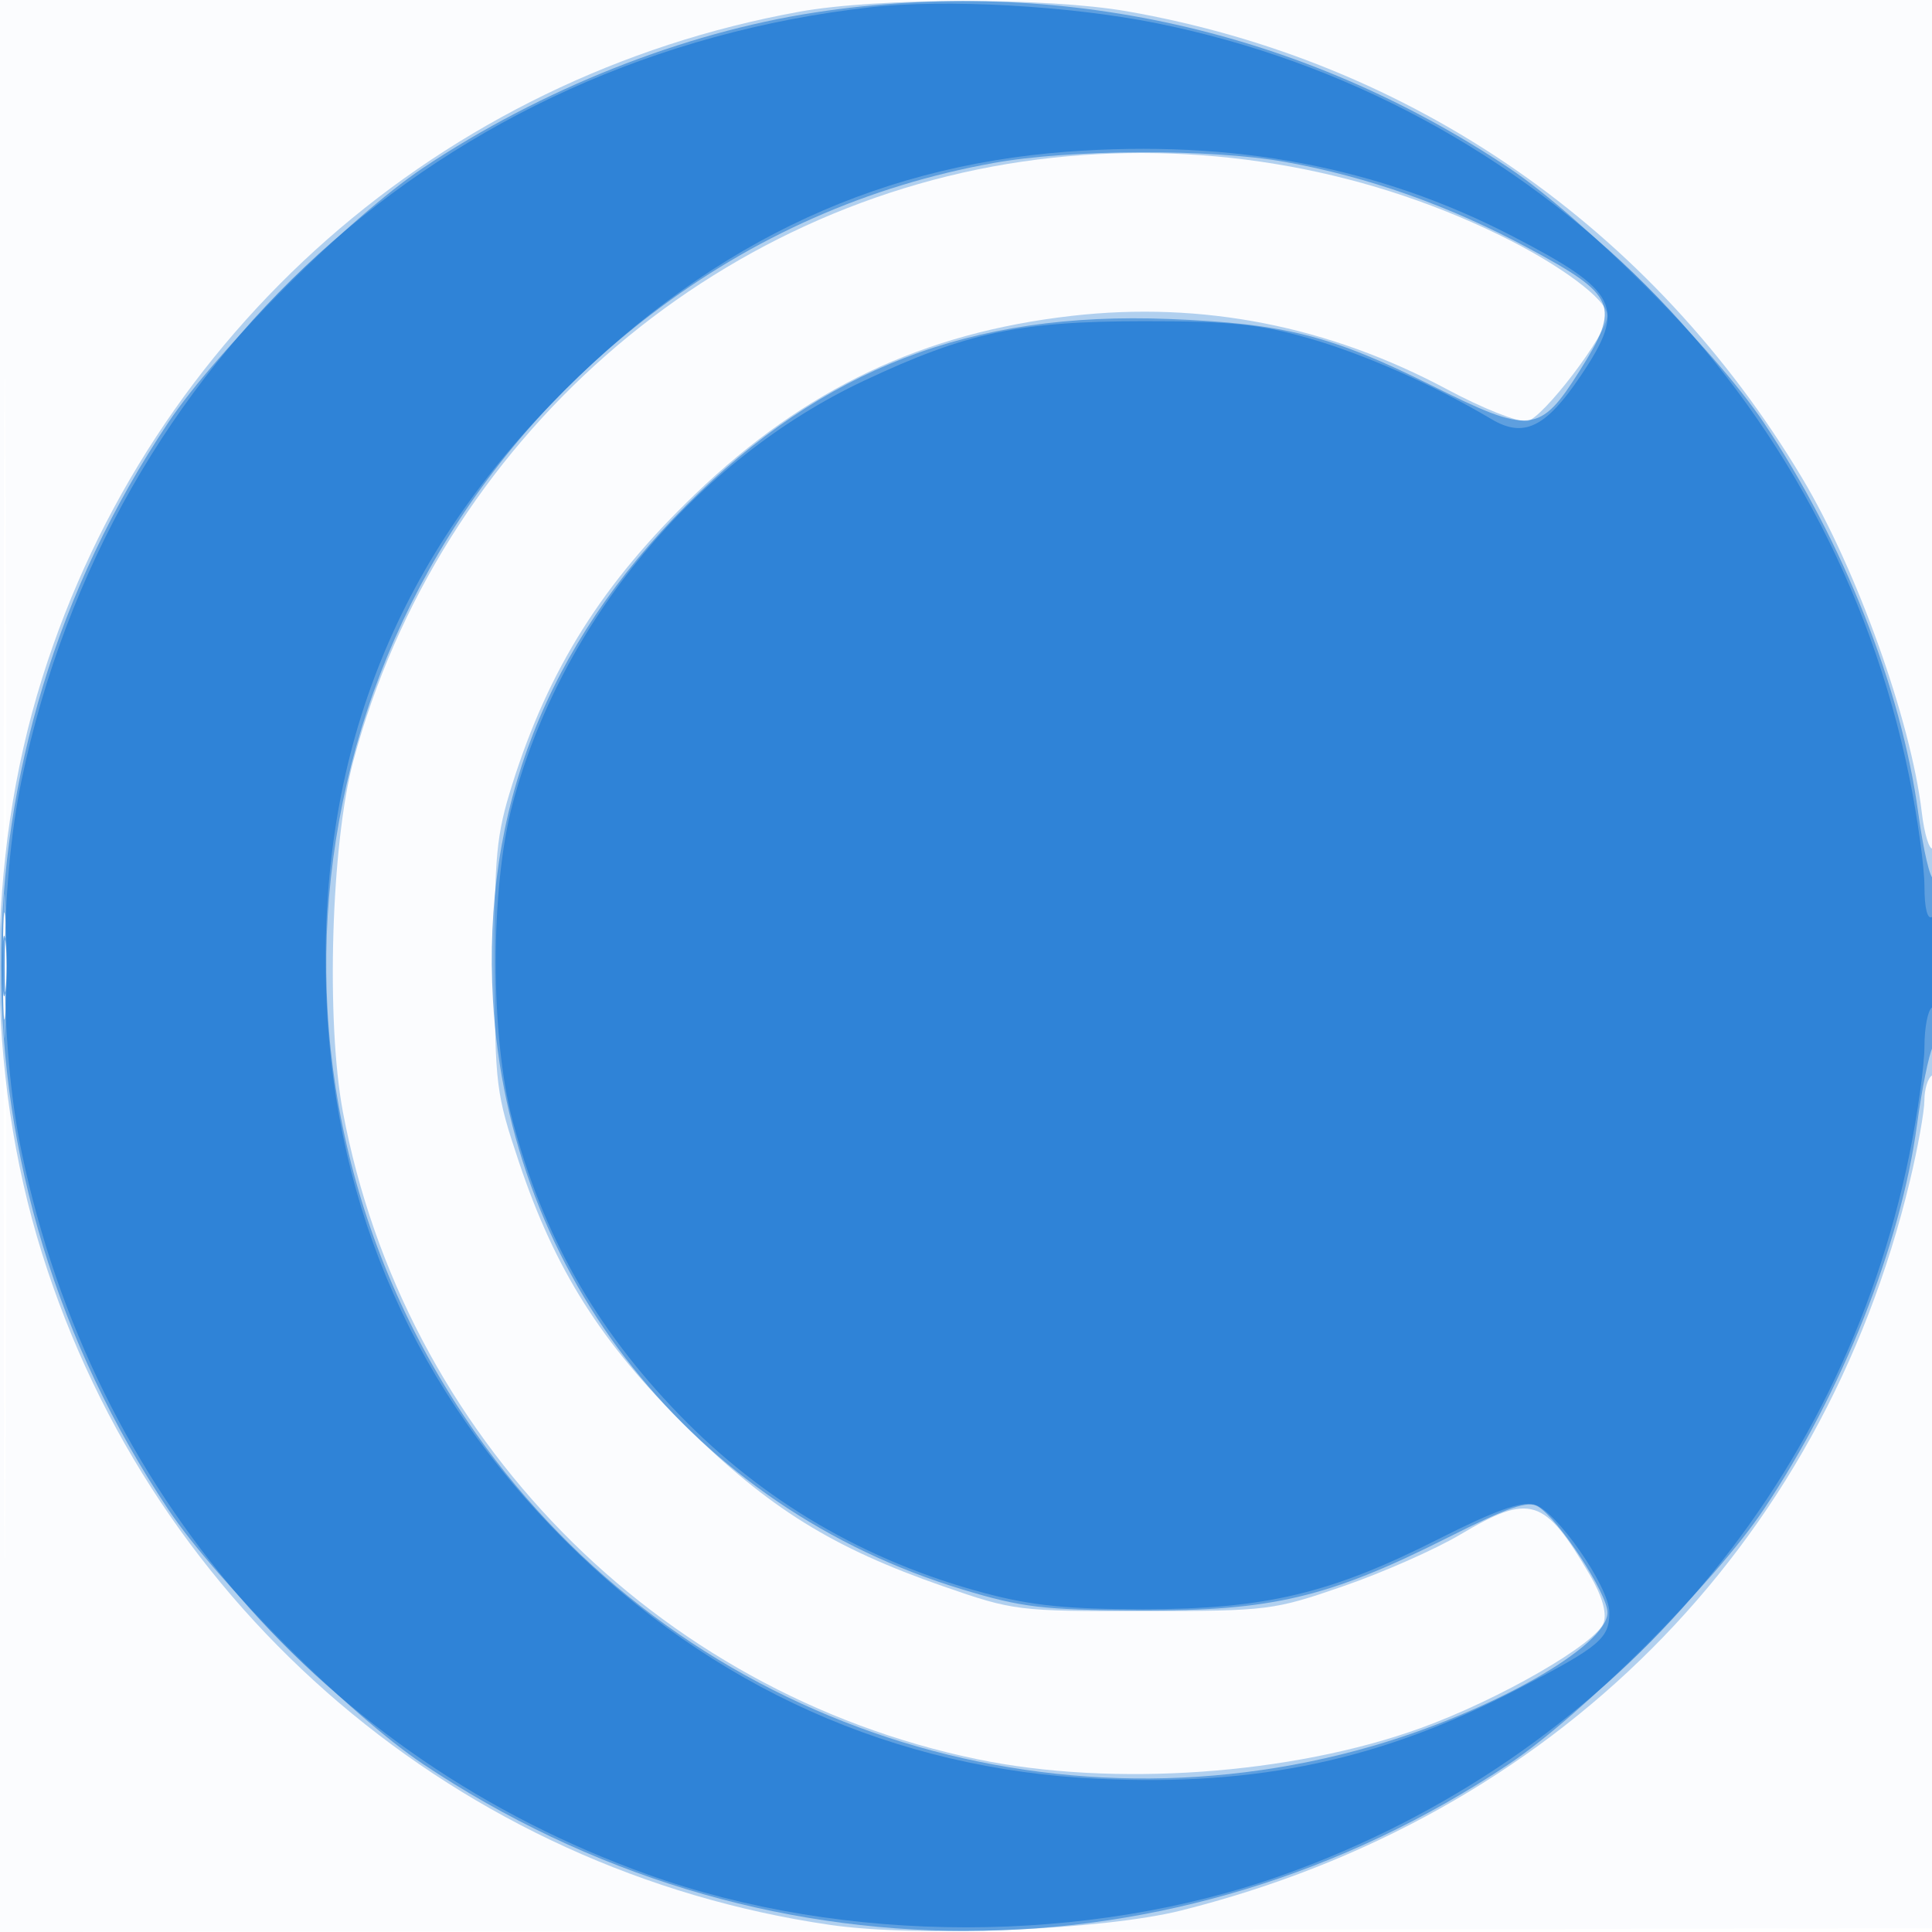
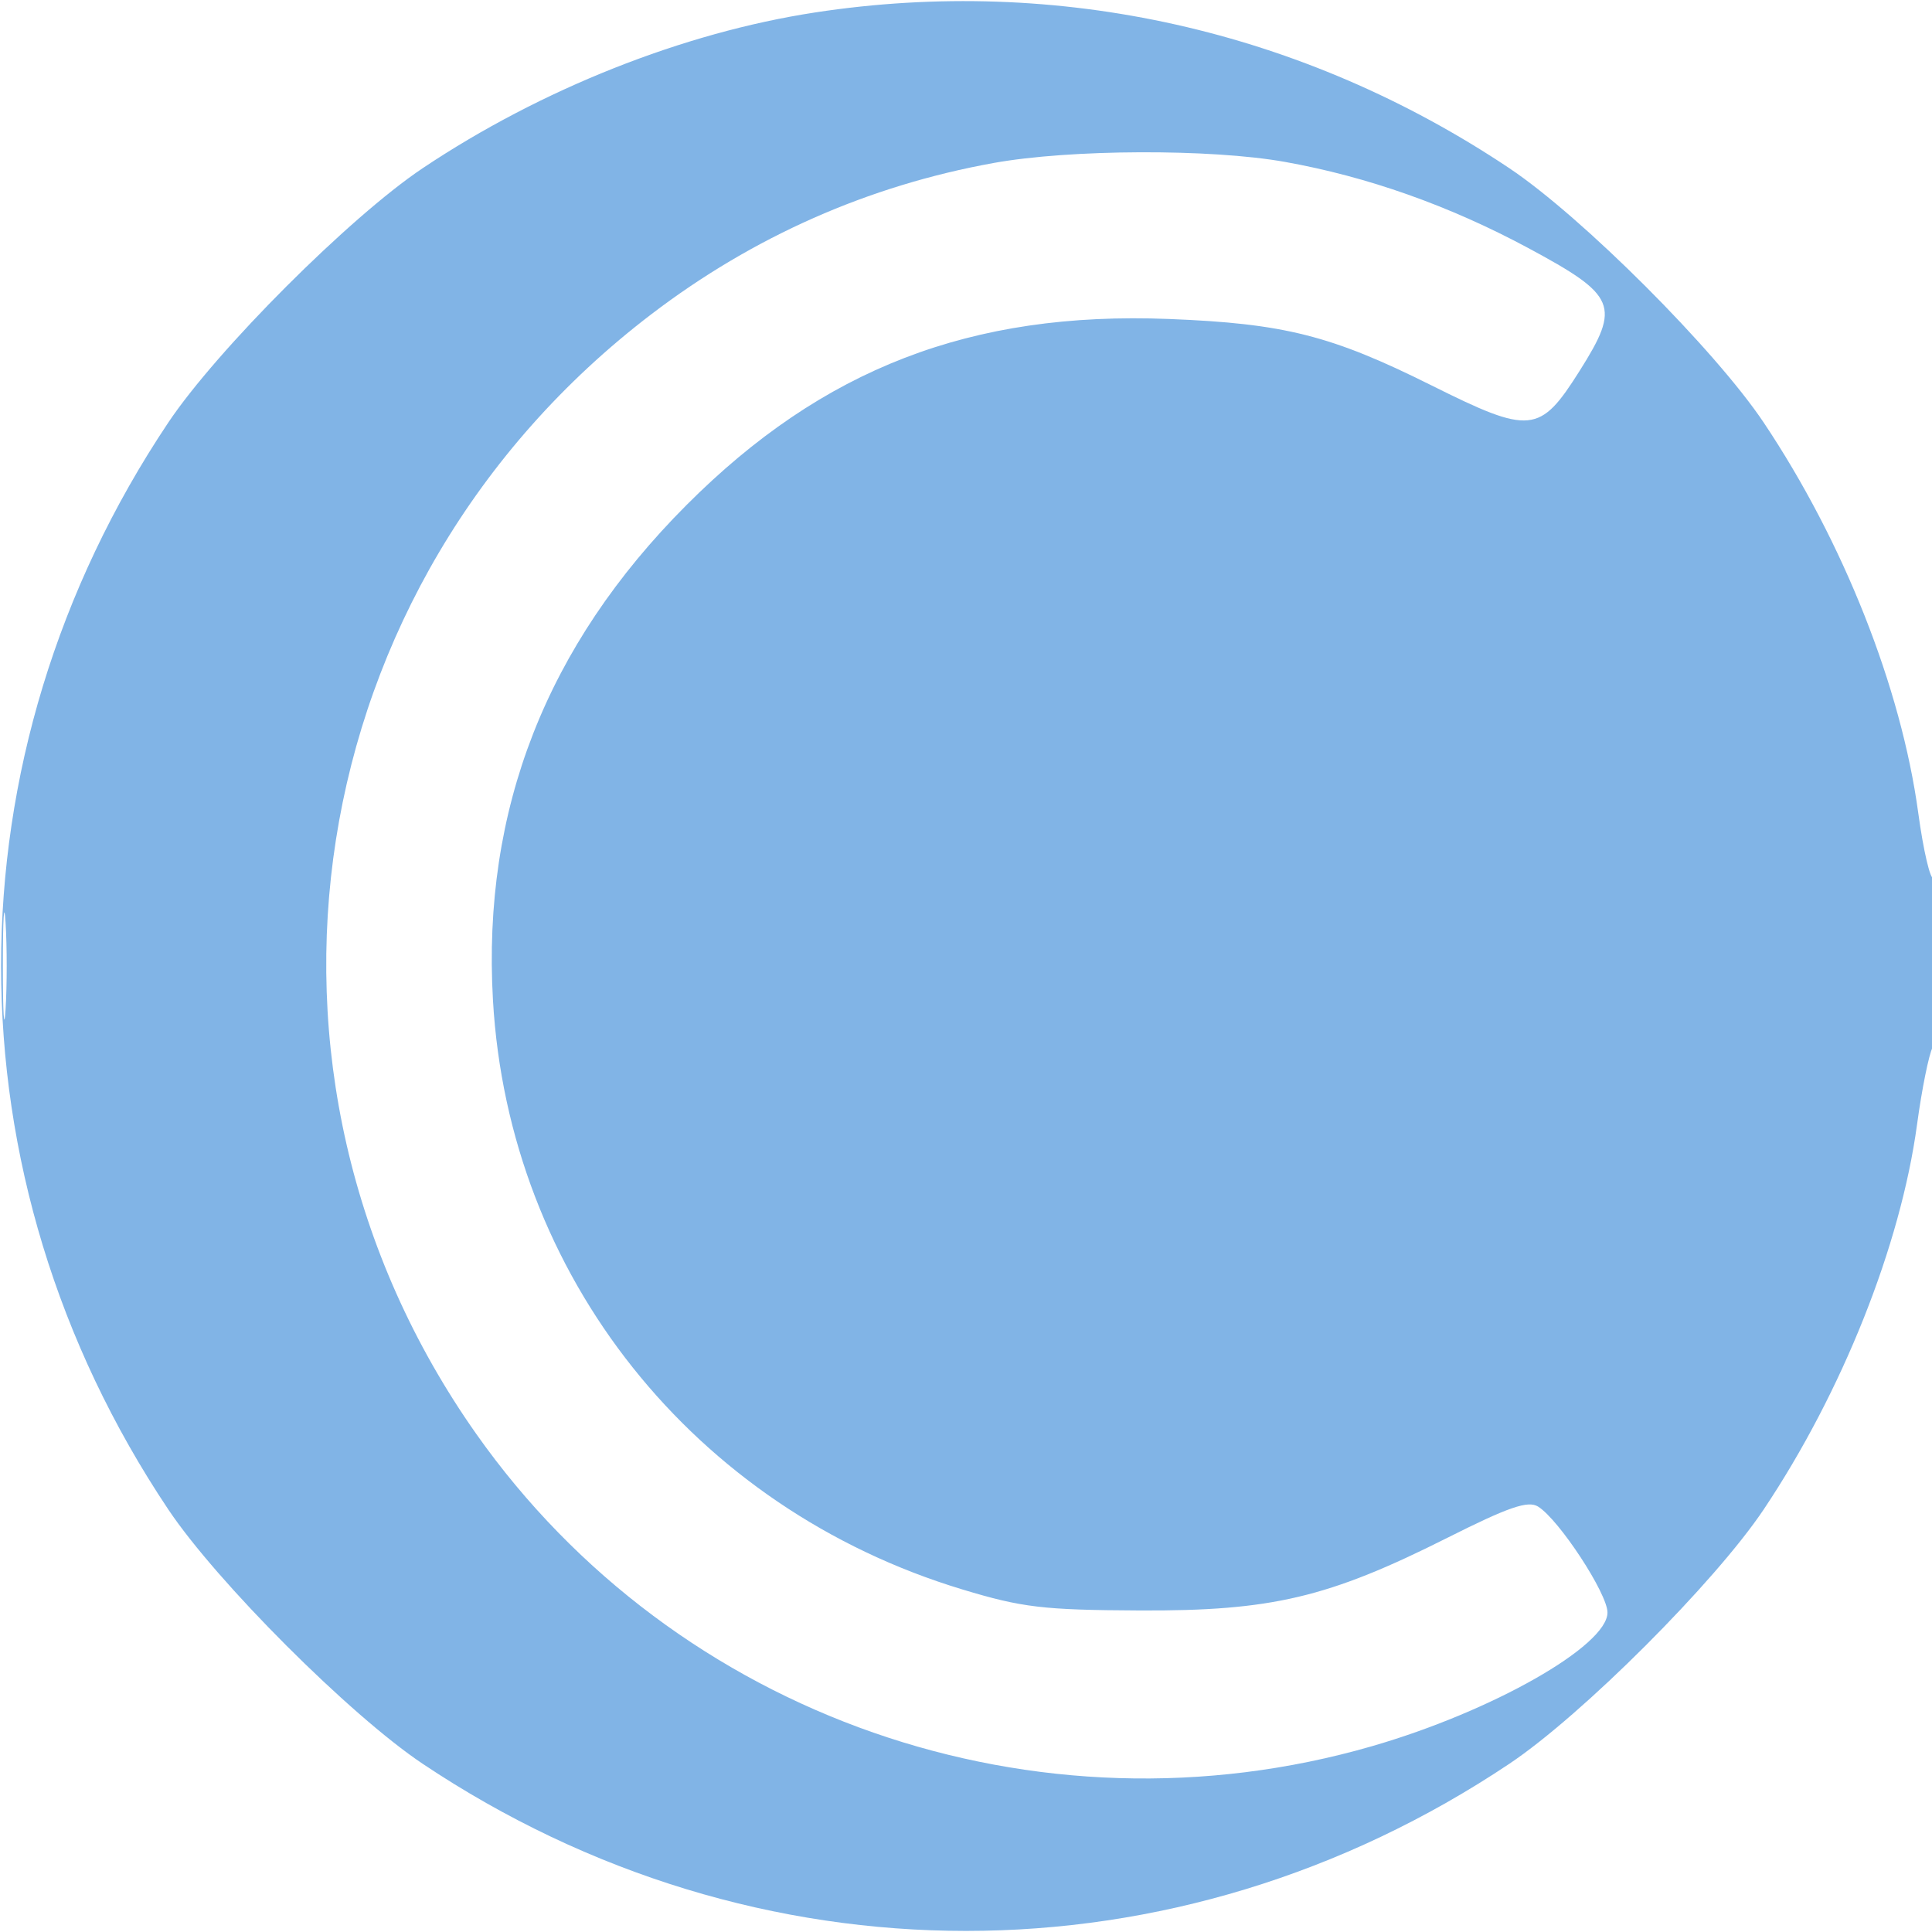
<svg xmlns="http://www.w3.org/2000/svg" width="256" height="256">
-   <path fill-opacity=".016" d="M0 128.004v128.004l128.25-.254 128.25-.254.254-127.75L257.008 0H0v128.004m.485.496c0 70.4.119 99.053.265 63.672.146-35.38.146-92.98 0-128C.604 29.153.485 58.1.485 128.5" fill="#1976D2" fill-rule="evenodd" />
-   <path fill-opacity=".326" d="M105.922 1.552C58.454 10.148 19.974 44.006 5.596 89.829c-7.581 24.16-7.581 52.182 0 76.342 14.824 47.243 55.288 81.708 104.355 88.882 11.628 1.7 36.198.698 46.549-1.899 49.304-12.371 84.888-47.987 96.566-96.654 1.056-4.4 1.923-9.211 1.927-10.691.004-1.48.457-2.969 1.007-3.309.595-.368 1-6.697 1-15.618 0-8.25-.389-14.759-.865-14.465-.476.294-1.148-1.868-1.493-4.804-1.423-12.11-8.595-32.146-15.843-44.259-19.887-33.237-51.787-55.285-89.509-61.863-10.573-1.843-33.025-1.812-43.368.061M137.5 21.137c-43.1 5.445-79.287 37.245-90.68 79.688-2.942 10.956-3.643 34.476-1.387 46.487 8.062 42.925 41.392 76.94 84.067 85.794 17.948 3.724 41.65 2.058 58.75-4.129 10.424-3.772 23.383-11.247 24.254-13.989.419-1.319-.238-3.565-1.844-6.306-6.016-10.265-7.902-10.853-17.16-5.349-3.3 1.962-10.275 5.043-15.5 6.846-9.269 3.2-9.913 3.28-26.5 3.3-16.67.021-17.184-.043-26.5-3.278-14.676-5.096-23.136-10.354-34.117-21.201-11.264-11.128-17.334-20.735-22.113-35-3.054-9.115-3.185-10.169-3.227-26-.038-14.592.228-17.363 2.301-23.965C72.689 88.606 79.858 77.23 92.19 65.404c14.516-13.921 30.169-21.316 49.858-23.555 17.25-1.961 34.022 1.336 49.798 9.792 4.59 2.46 9.315 4.335 10.5 4.166C204.388 55.516 213 44.202 213 41.811c0-2.068-6.23-6.713-14.268-10.64C179.961 22 158.504 18.484 137.5 21.137M.402 128c0 8.525.154 12.012.341 7.75.188-4.262.188-11.237 0-15.5-.187-4.263-.341-.775-.341 7.75" fill="#1976D2" fill-rule="evenodd" />
  <path fill-opacity=".545" d="M108 1.651C90.523 4.326 71.676 11.808 56 22.293 46.364 28.739 28.739 46.364 22.293 56c-29.533 44.153-29.533 99.847 0 144 6.446 9.636 24.071 27.261 33.707 33.707 44.153 29.533 99.847 29.533 144 0 9.636-6.446 27.261-24.071 33.707-33.707 10.405-15.557 18.137-34.97 20.312-51 .634-4.675 1.564-9.281 2.067-10.236 1.115-2.119 1.232-23.079.125-22.395-.433.268-1.35-3.634-2.036-8.672-2.258-16.584-9.913-35.916-20.468-51.697-6.446-9.636-24.071-27.261-33.707-33.707-27.357-18.299-59.783-25.574-92-20.642m23.655 19.946c-16.586 2.997-31.845 9.74-45.35 20.042C39.519 77.329 29.382 142.156 63.105 190c26.458 37.536 74.291 54.212 118.694 41.379C197.69 226.786 213 218.094 213 213.665c0-2.51-6.426-12.316-9.197-14.035-1.334-.828-3.903.056-12 4.128-15.798 7.945-23.317 9.721-40.803 9.638-12.792-.061-15.56-.39-23.5-2.791-35.564-10.758-60.098-41.573-62.182-78.105-1.438-25.198 7.071-46.959 25.635-65.567 18.064-18.105 37.727-25.694 63.915-24.667 15.299.6 21.539 2.178 34.813 8.801 13.114 6.543 14.36 6.421 19.623-1.921 5.461-8.654 4.906-9.983-6.804-16.279-10.453-5.619-21.325-9.468-32.258-11.417-9.848-1.756-28.448-1.685-38.587.147M.378 128c0 6.325.163 8.912.361 5.75.198-3.163.198-8.338 0-11.5-.198-3.163-.361-.575-.361 5.75" fill="#1976D2" fill-rule="evenodd" />
-   <path fill-opacity=".675" d="M115.265.972C58.709 7.383 14.59 47.541 2.881 103.266c-3 14.276-3 35.192 0 49.468 9.453 44.987 39.981 80.207 82.885 95.624 26.059 9.363 58.409 9.363 84.468 0 42.78-15.373 73.728-51.007 82.75-95.281 1.109-5.44 2.016-11.931 2.016-14.425 0-2.494.45-4.812 1-5.152.55-.34 1-3.318 1-6.618 0-3.745-.376-5.768-1-5.382-.612.378-1-1.187-1-4.034 0-2.558-.907-9.103-2.016-14.543-10.305-50.571-49.425-89.729-99.75-99.849C141.643.743 125.278-.163 115.265.972M141.418 20.1c-26.311 1.968-48.568 12.867-68.493 33.54-21.365 22.167-31.031 48.016-29.639 79.263 1.227 27.536 11.861 51.514 31.585 71.217 19.529 19.509 43.722 30.327 70.629 31.582 21.266.992 37.558-2.506 55.774-11.974 10.732-5.579 11.976-6.624 11.976-10.058 0-3.419-7.09-13.592-9.978-14.317-1.742-.437-5.265.835-12.595 4.546-14.345 7.263-23.023 9.33-39.177 9.33-10.095 0-14.788-.476-21-2.131-15.778-4.201-29.412-12.177-40.613-23.76-11.013-11.388-17.963-23.675-21.968-38.838-2.972-11.253-2.976-30.747-.007-41.946 6.376-24.053 24.277-45.613 46.588-56.112 13.567-6.383 20.538-7.868 37-7.88 11.581-.009 15.37.382 21.929 2.26 7.337 2.101 16.585 6.197 24.216 10.727 4.263 2.531 7.185 1.109 11.796-5.737 6.143-9.123 5.121-11.195-9.171-18.588-17.645-9.127-36.896-12.766-58.852-11.124M.32 128c0 3.575.182 5.037.403 3.25.222-1.787.222-4.713 0-6.5-.221-1.787-.403-.325-.403 3.25" fill="#1976D2" fill-rule="evenodd" />
</svg>